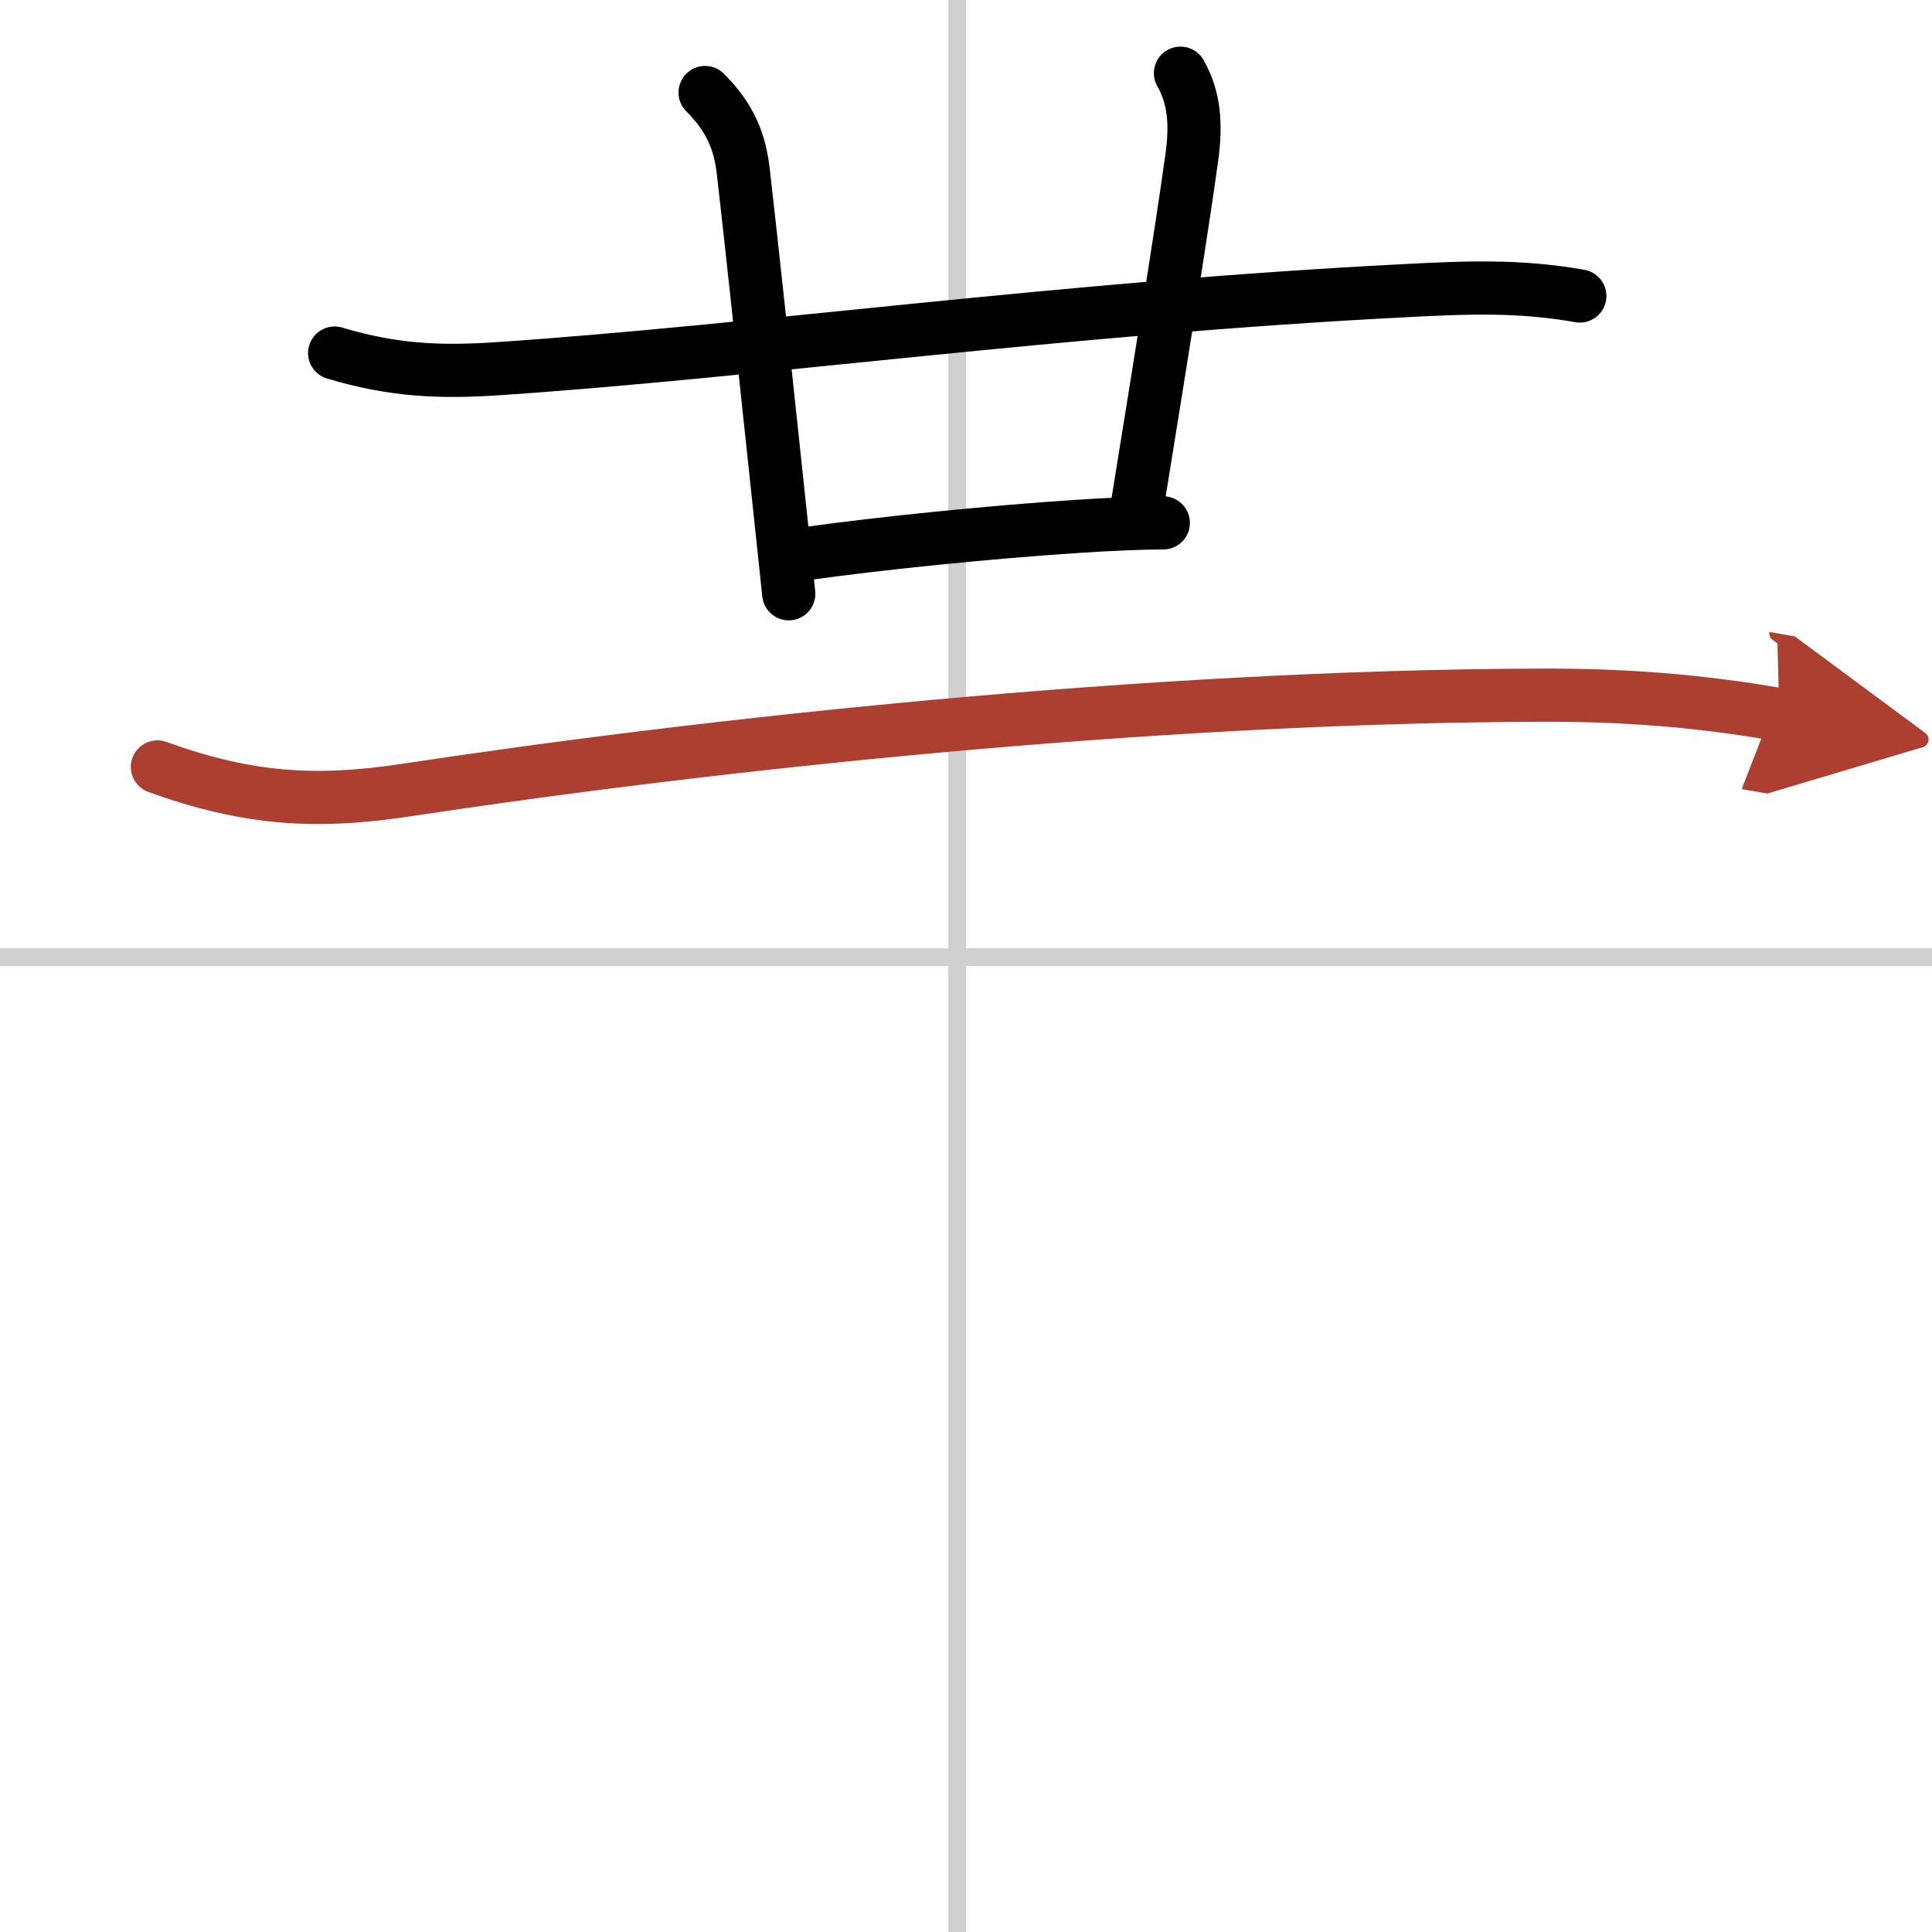
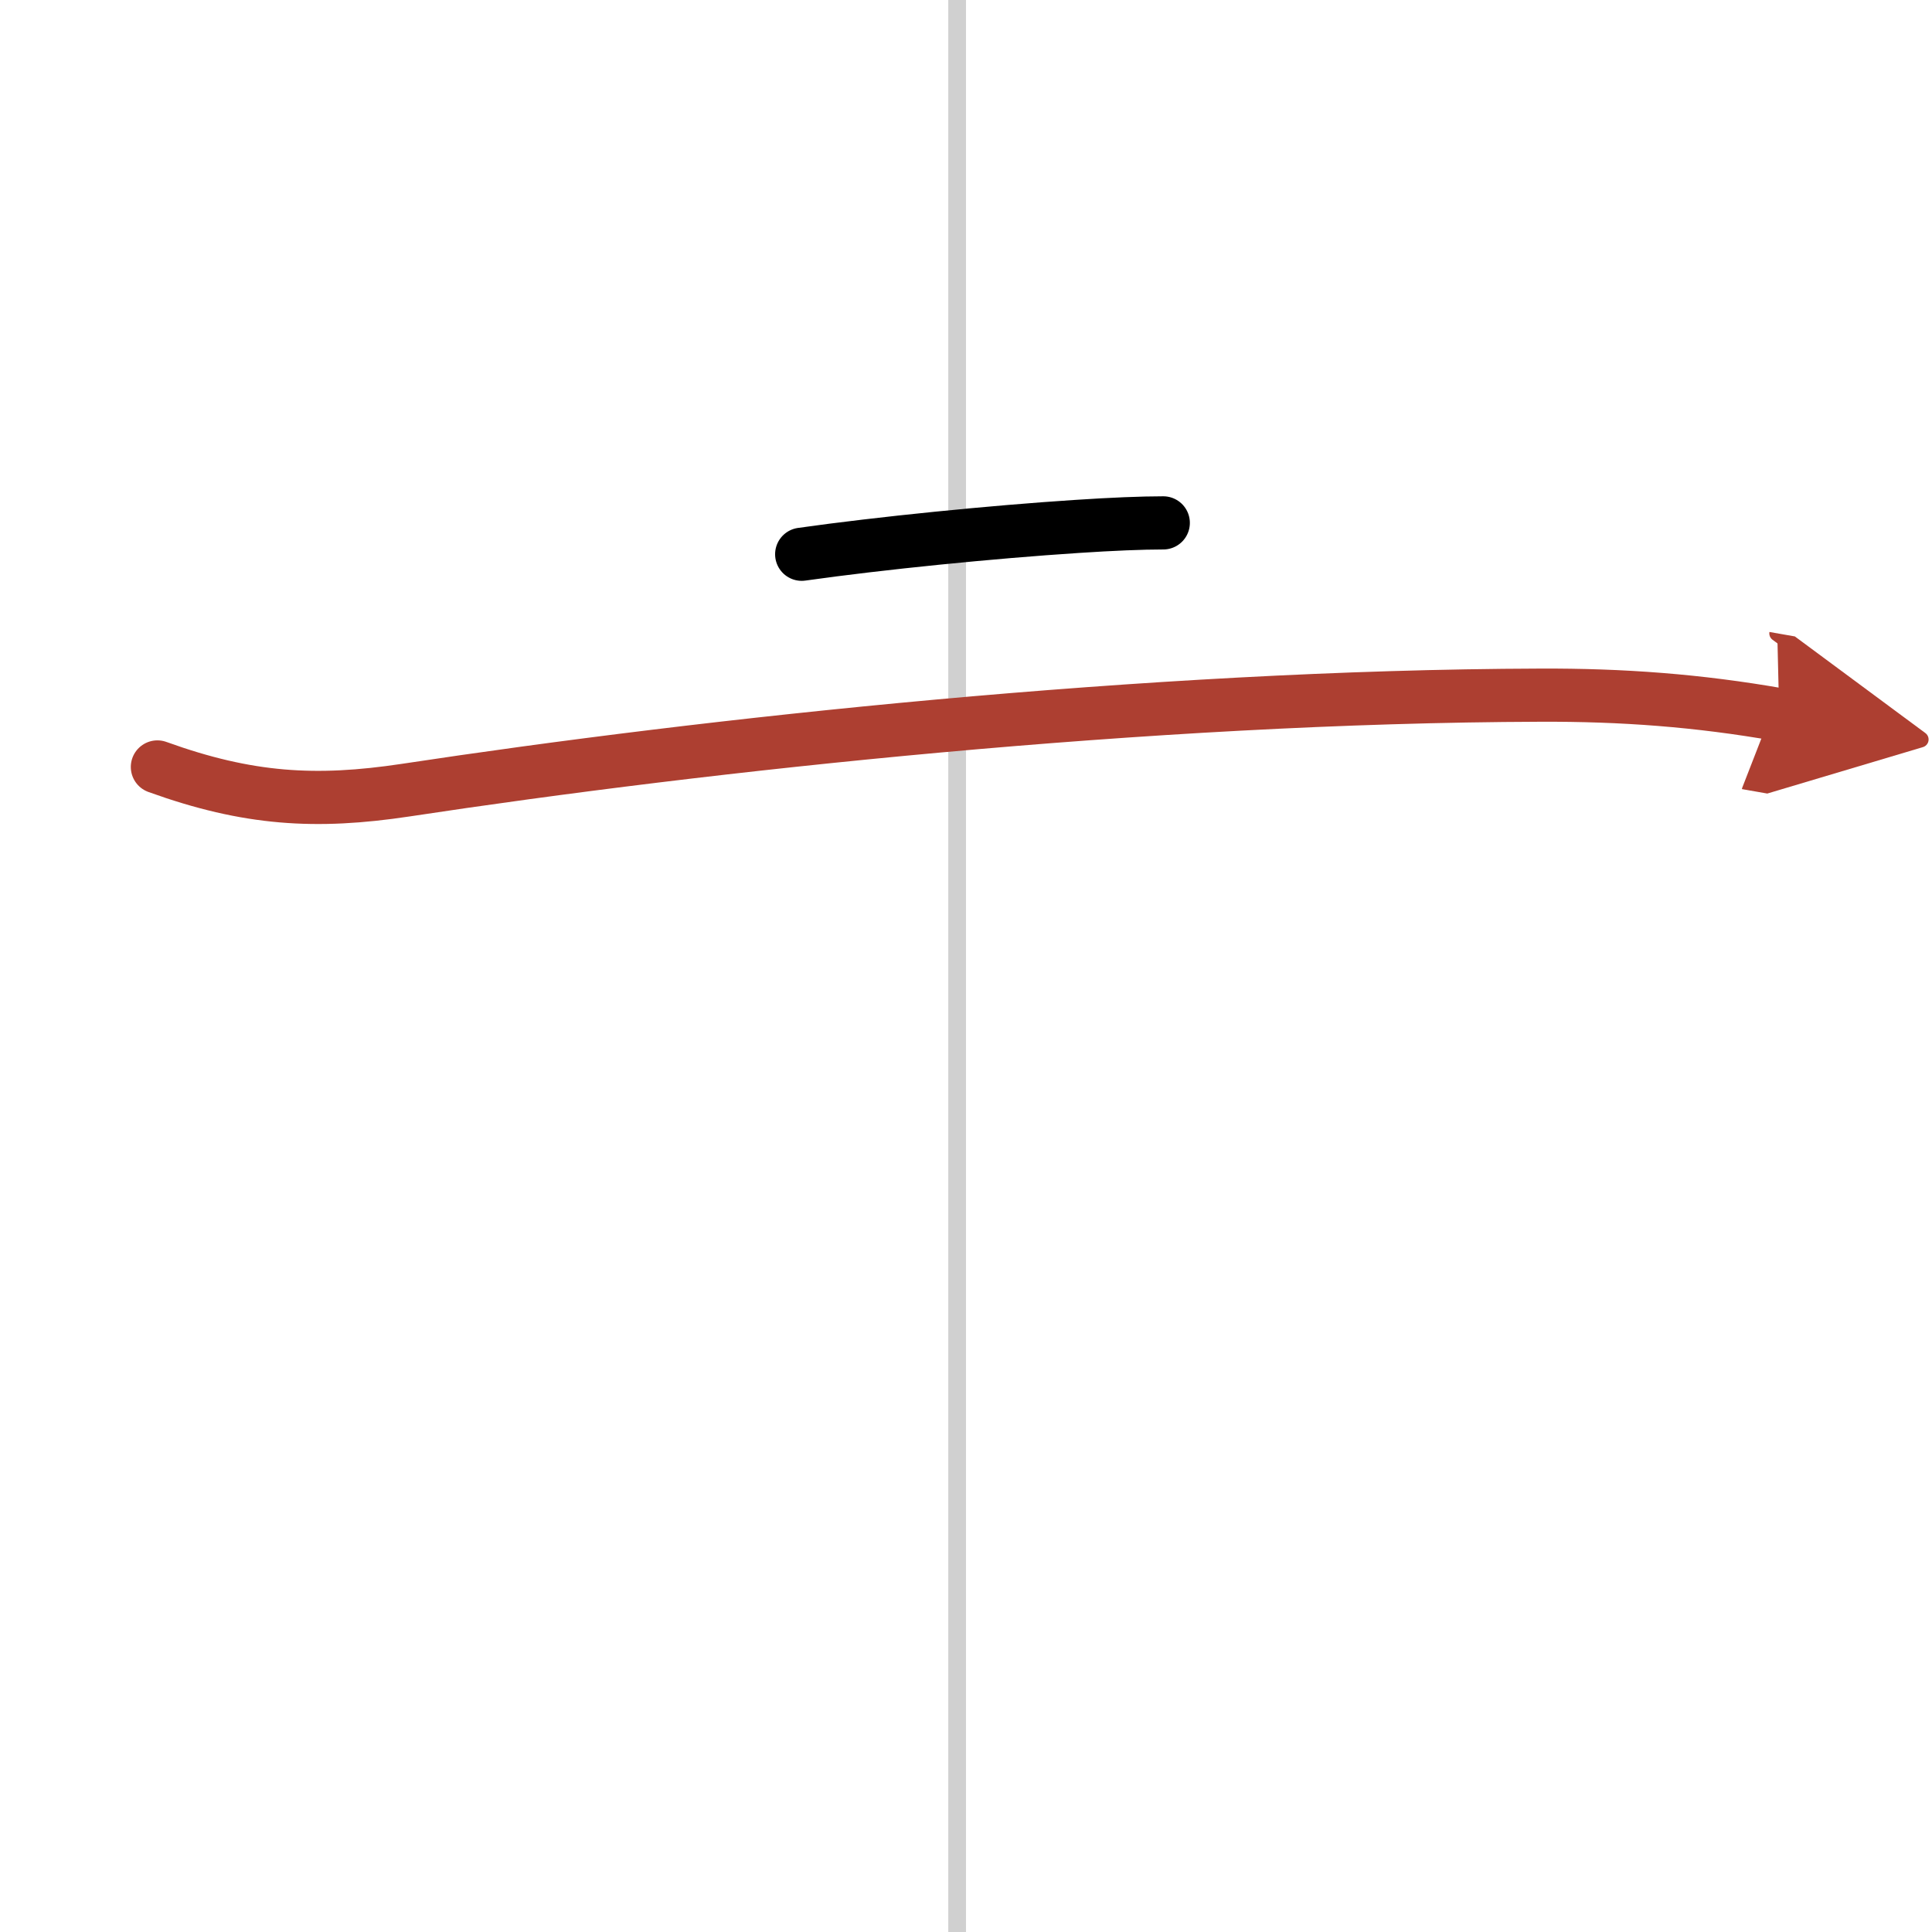
<svg xmlns="http://www.w3.org/2000/svg" width="400" height="400" viewBox="0 0 109 109">
  <defs>
    <marker id="a" markerWidth="4" orient="auto" refX="1" refY="5" viewBox="0 0 10 10">
      <polyline points="0 0 10 5 0 10 1 5" fill="#ad3f31" stroke="#ad3f31" />
    </marker>
  </defs>
  <g fill="none" stroke="#000" stroke-linecap="round" stroke-linejoin="round" stroke-width="3">
-     <rect width="100%" height="100%" fill="#fff" stroke="#fff" />
    <line x1="54" x2="54" y2="109" stroke="#d0d0d0" stroke-width="1" />
-     <line x2="109" y1="54" y2="54" stroke="#d0d0d0" stroke-width="1" />
-     <path d="m18.88 19.92c3.32 0.99 5.94 1.11 9.38 0.87 14.44-0.98 31.87-3.42 50.99-4.39 3.44-0.18 6.47-0.31 9.88 0.3" />
-     <path d="m39.78 5.22c1.43 1.43 1.97 2.78 2.16 4.5 0.5 4.35 1.1 10.03 1.83 16.9 0.23 2.17 0.47 4.47 0.73 6.88" />
-     <path d="m66.6 4.13c0.78 1.37 0.9 2.87 0.64 4.75-0.58 4.2-1.74 11.37-3.08 19.66" />
    <path d="m45.23 31.27c4.45-0.63 10.75-1.26 15.53-1.57 1.96-0.13 3.66-0.2 4.87-0.2" />
    <path d="m8.88 43.27c5.12 1.85 8.95 2.07 14 1.31 17-2.58 41.89-5.29 64-5.36 4.66-0.02 8.94 0.3 13.5 1.1" marker-end="url(#a)" stroke="#ad3f31" />
  </g>
</svg>